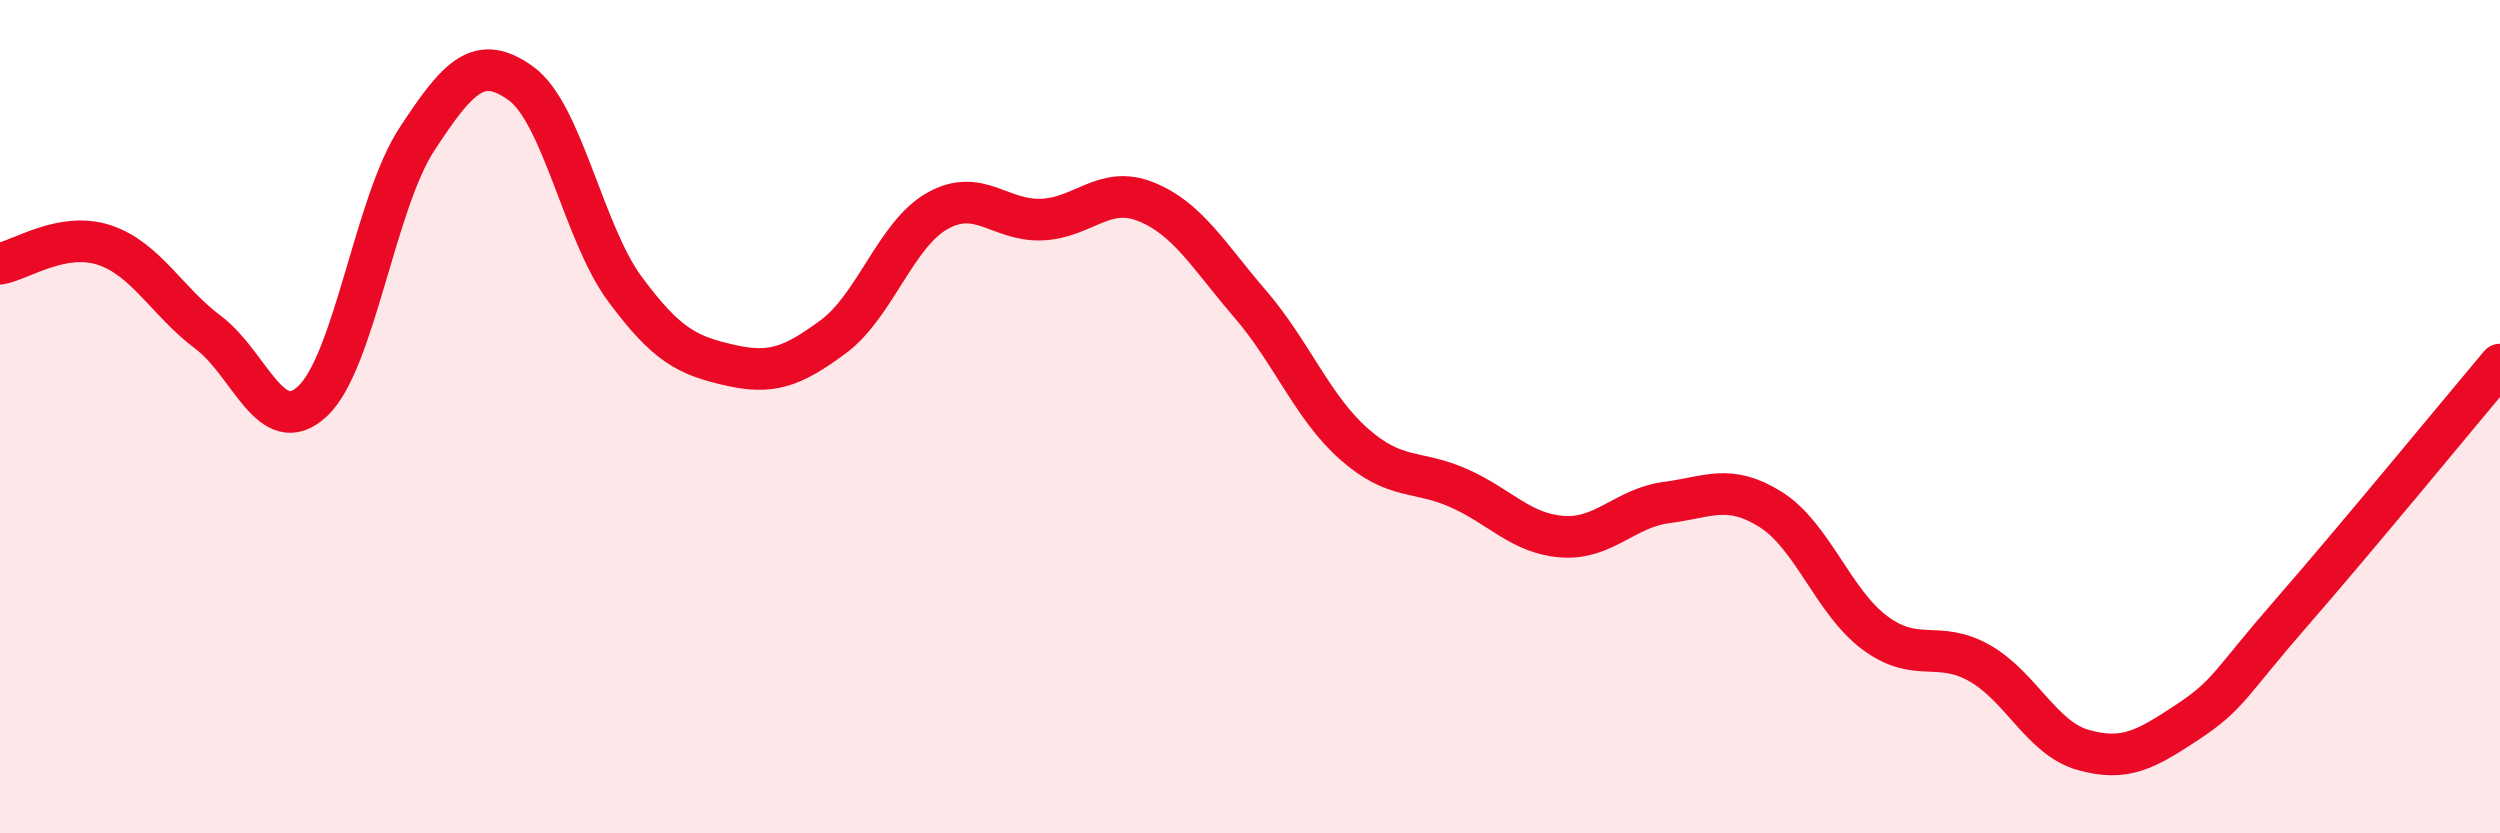
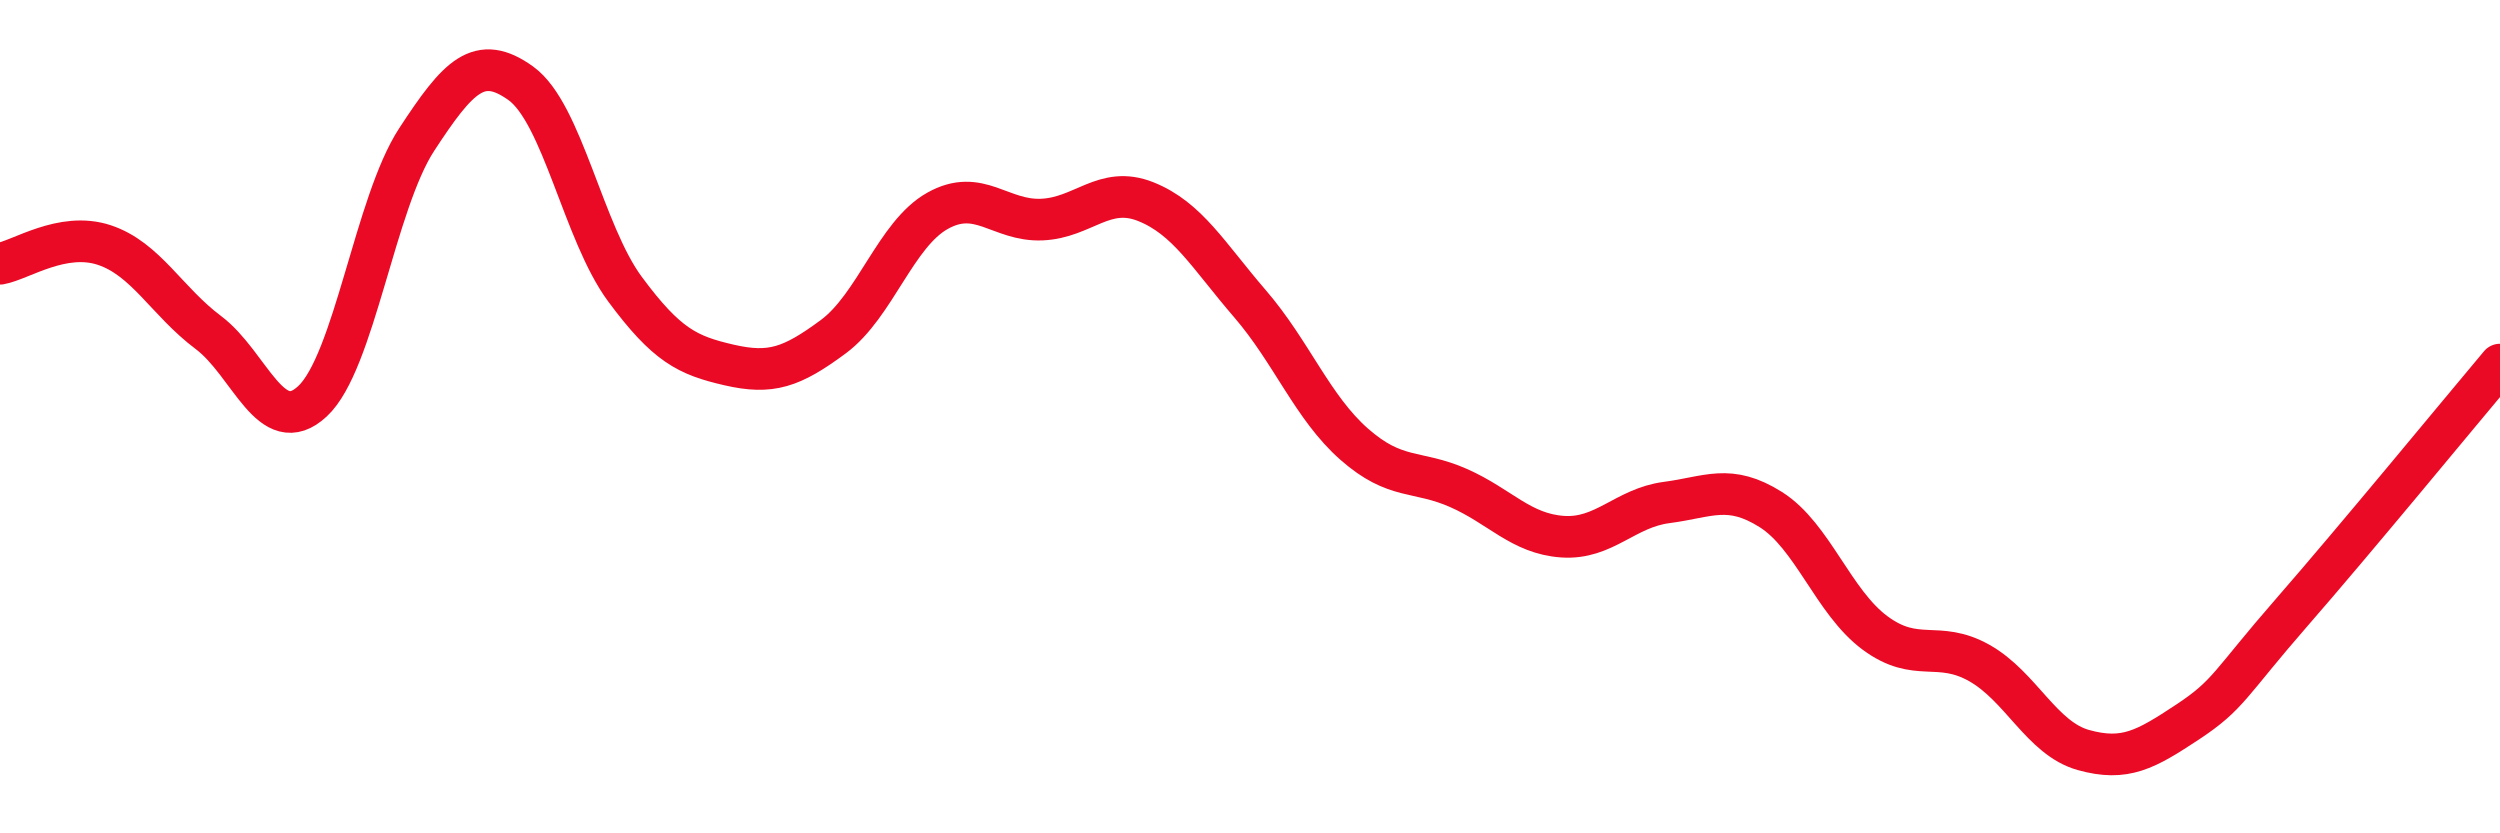
<svg xmlns="http://www.w3.org/2000/svg" width="60" height="20" viewBox="0 0 60 20">
-   <path d="M 0,6.33 C 0.5,6.24 1.5,5.55 2.5,5.88 C 3.5,6.21 4,7.23 5,7.98 C 6,8.73 6.5,10.56 7.5,9.63 C 8.5,8.7 9,4.88 10,3.35 C 11,1.82 11.5,1.28 12.5,2 C 13.5,2.72 14,5.59 15,6.94 C 16,8.29 16.5,8.53 17.5,8.76 C 18.5,8.99 19,8.82 20,8.08 C 21,7.34 21.5,5.62 22.5,5.06 C 23.5,4.5 24,5.31 25,5.27 C 26,5.23 26.5,4.44 27.5,4.84 C 28.5,5.24 29,6.13 30,7.29 C 31,8.45 31.5,9.78 32.5,10.66 C 33.5,11.54 34,11.27 35,11.71 C 36,12.15 36.5,12.81 37.5,12.88 C 38.5,12.95 39,12.19 40,12.06 C 41,11.93 41.5,11.6 42.5,12.23 C 43.5,12.86 44,14.45 45,15.19 C 46,15.93 46.5,15.35 47.5,15.91 C 48.5,16.47 49,17.72 50,18 C 51,18.28 51.5,17.99 52.5,17.33 C 53.5,16.67 53.5,16.42 55,14.7 C 56.5,12.98 59,9.94 60,8.75L60 20L0 20Z" fill="#EB0A25" opacity="0.1" stroke-linecap="round" stroke-linejoin="round" />
  <path d="M 0,6.33 C 0.5,6.24 1.5,5.55 2.5,5.88 C 3.5,6.21 4,7.23 5,7.98 C 6,8.73 6.5,10.56 7.5,9.63 C 8.5,8.7 9,4.88 10,3.35 C 11,1.82 11.5,1.28 12.5,2 C 13.5,2.72 14,5.59 15,6.94 C 16,8.29 16.5,8.53 17.5,8.76 C 18.5,8.99 19,8.82 20,8.08 C 21,7.34 21.5,5.62 22.5,5.06 C 23.5,4.5 24,5.31 25,5.27 C 26,5.23 26.5,4.44 27.5,4.84 C 28.5,5.24 29,6.13 30,7.29 C 31,8.45 31.5,9.78 32.5,10.66 C 33.5,11.54 34,11.27 35,11.71 C 36,12.15 36.5,12.81 37.5,12.88 C 38.5,12.95 39,12.19 40,12.06 C 41,11.93 41.5,11.6 42.5,12.23 C 43.5,12.86 44,14.45 45,15.19 C 46,15.93 46.5,15.35 47.5,15.91 C 48.5,16.47 49,17.72 50,18 C 51,18.28 51.5,17.99 52.5,17.33 C 53.5,16.67 53.5,16.42 55,14.7 C 56.5,12.98 59,9.94 60,8.75" stroke="#EB0A25" stroke-width="1" fill="none" stroke-linecap="round" stroke-linejoin="round" />
</svg>